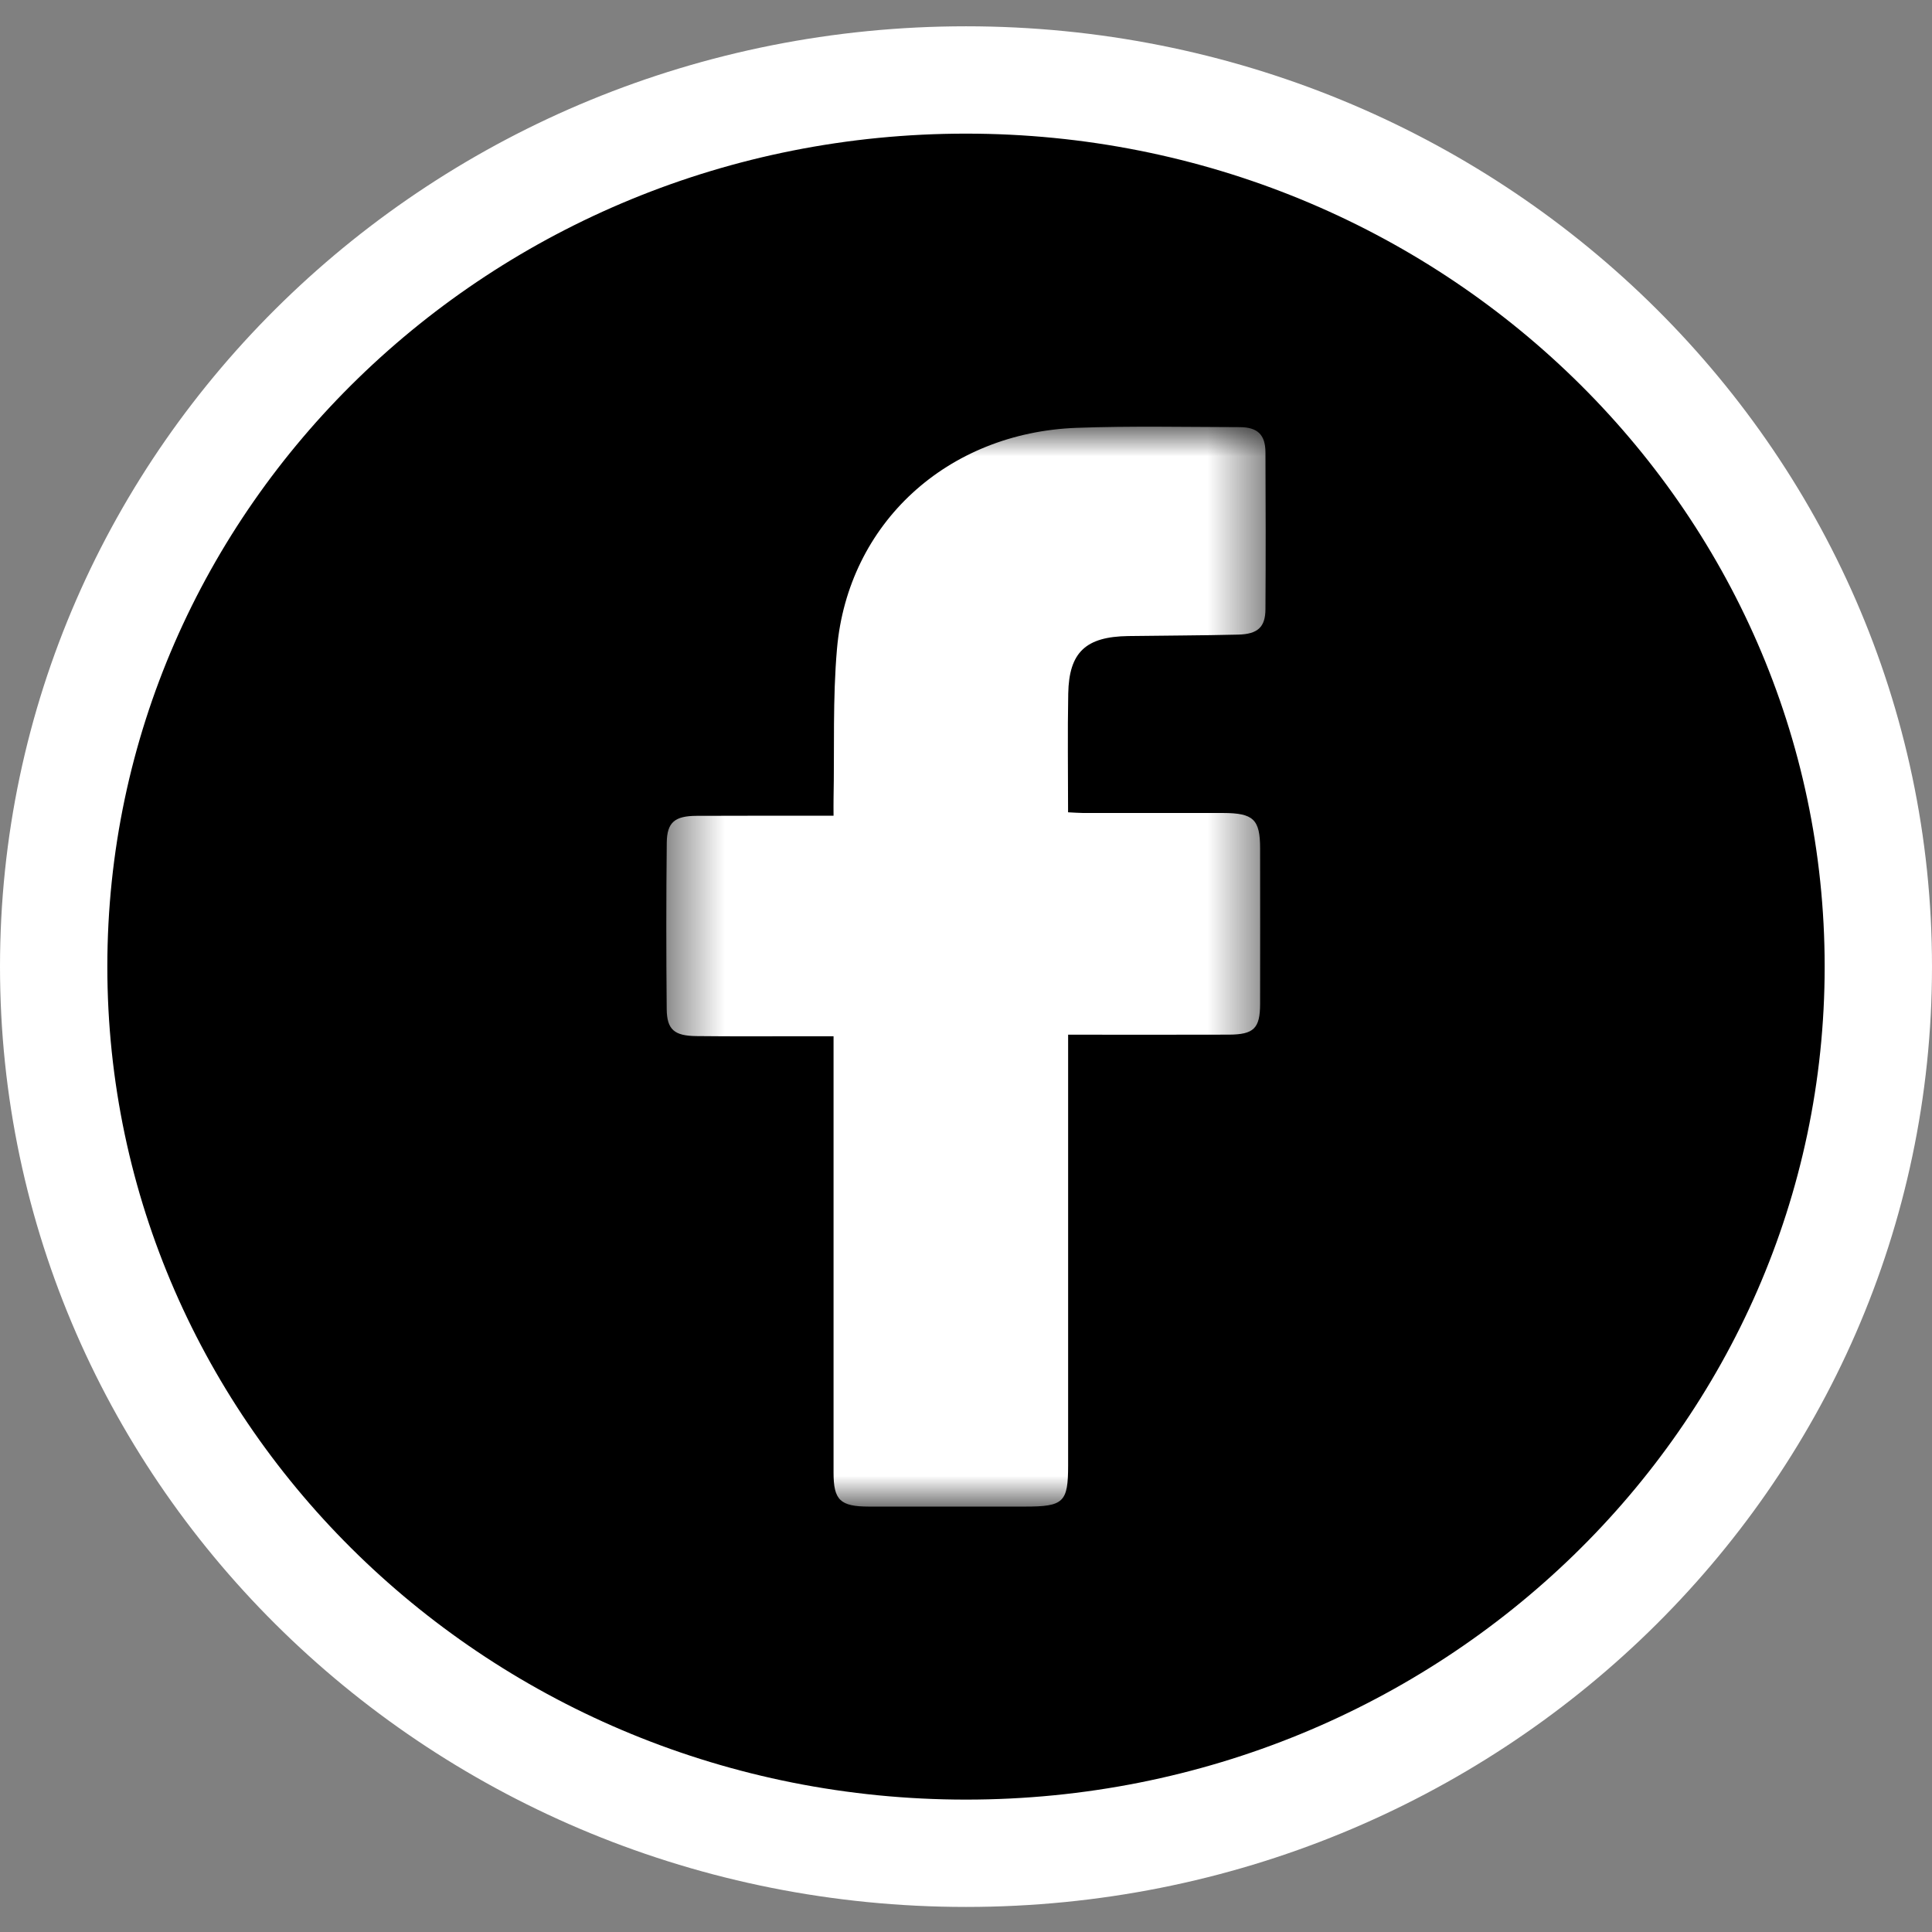
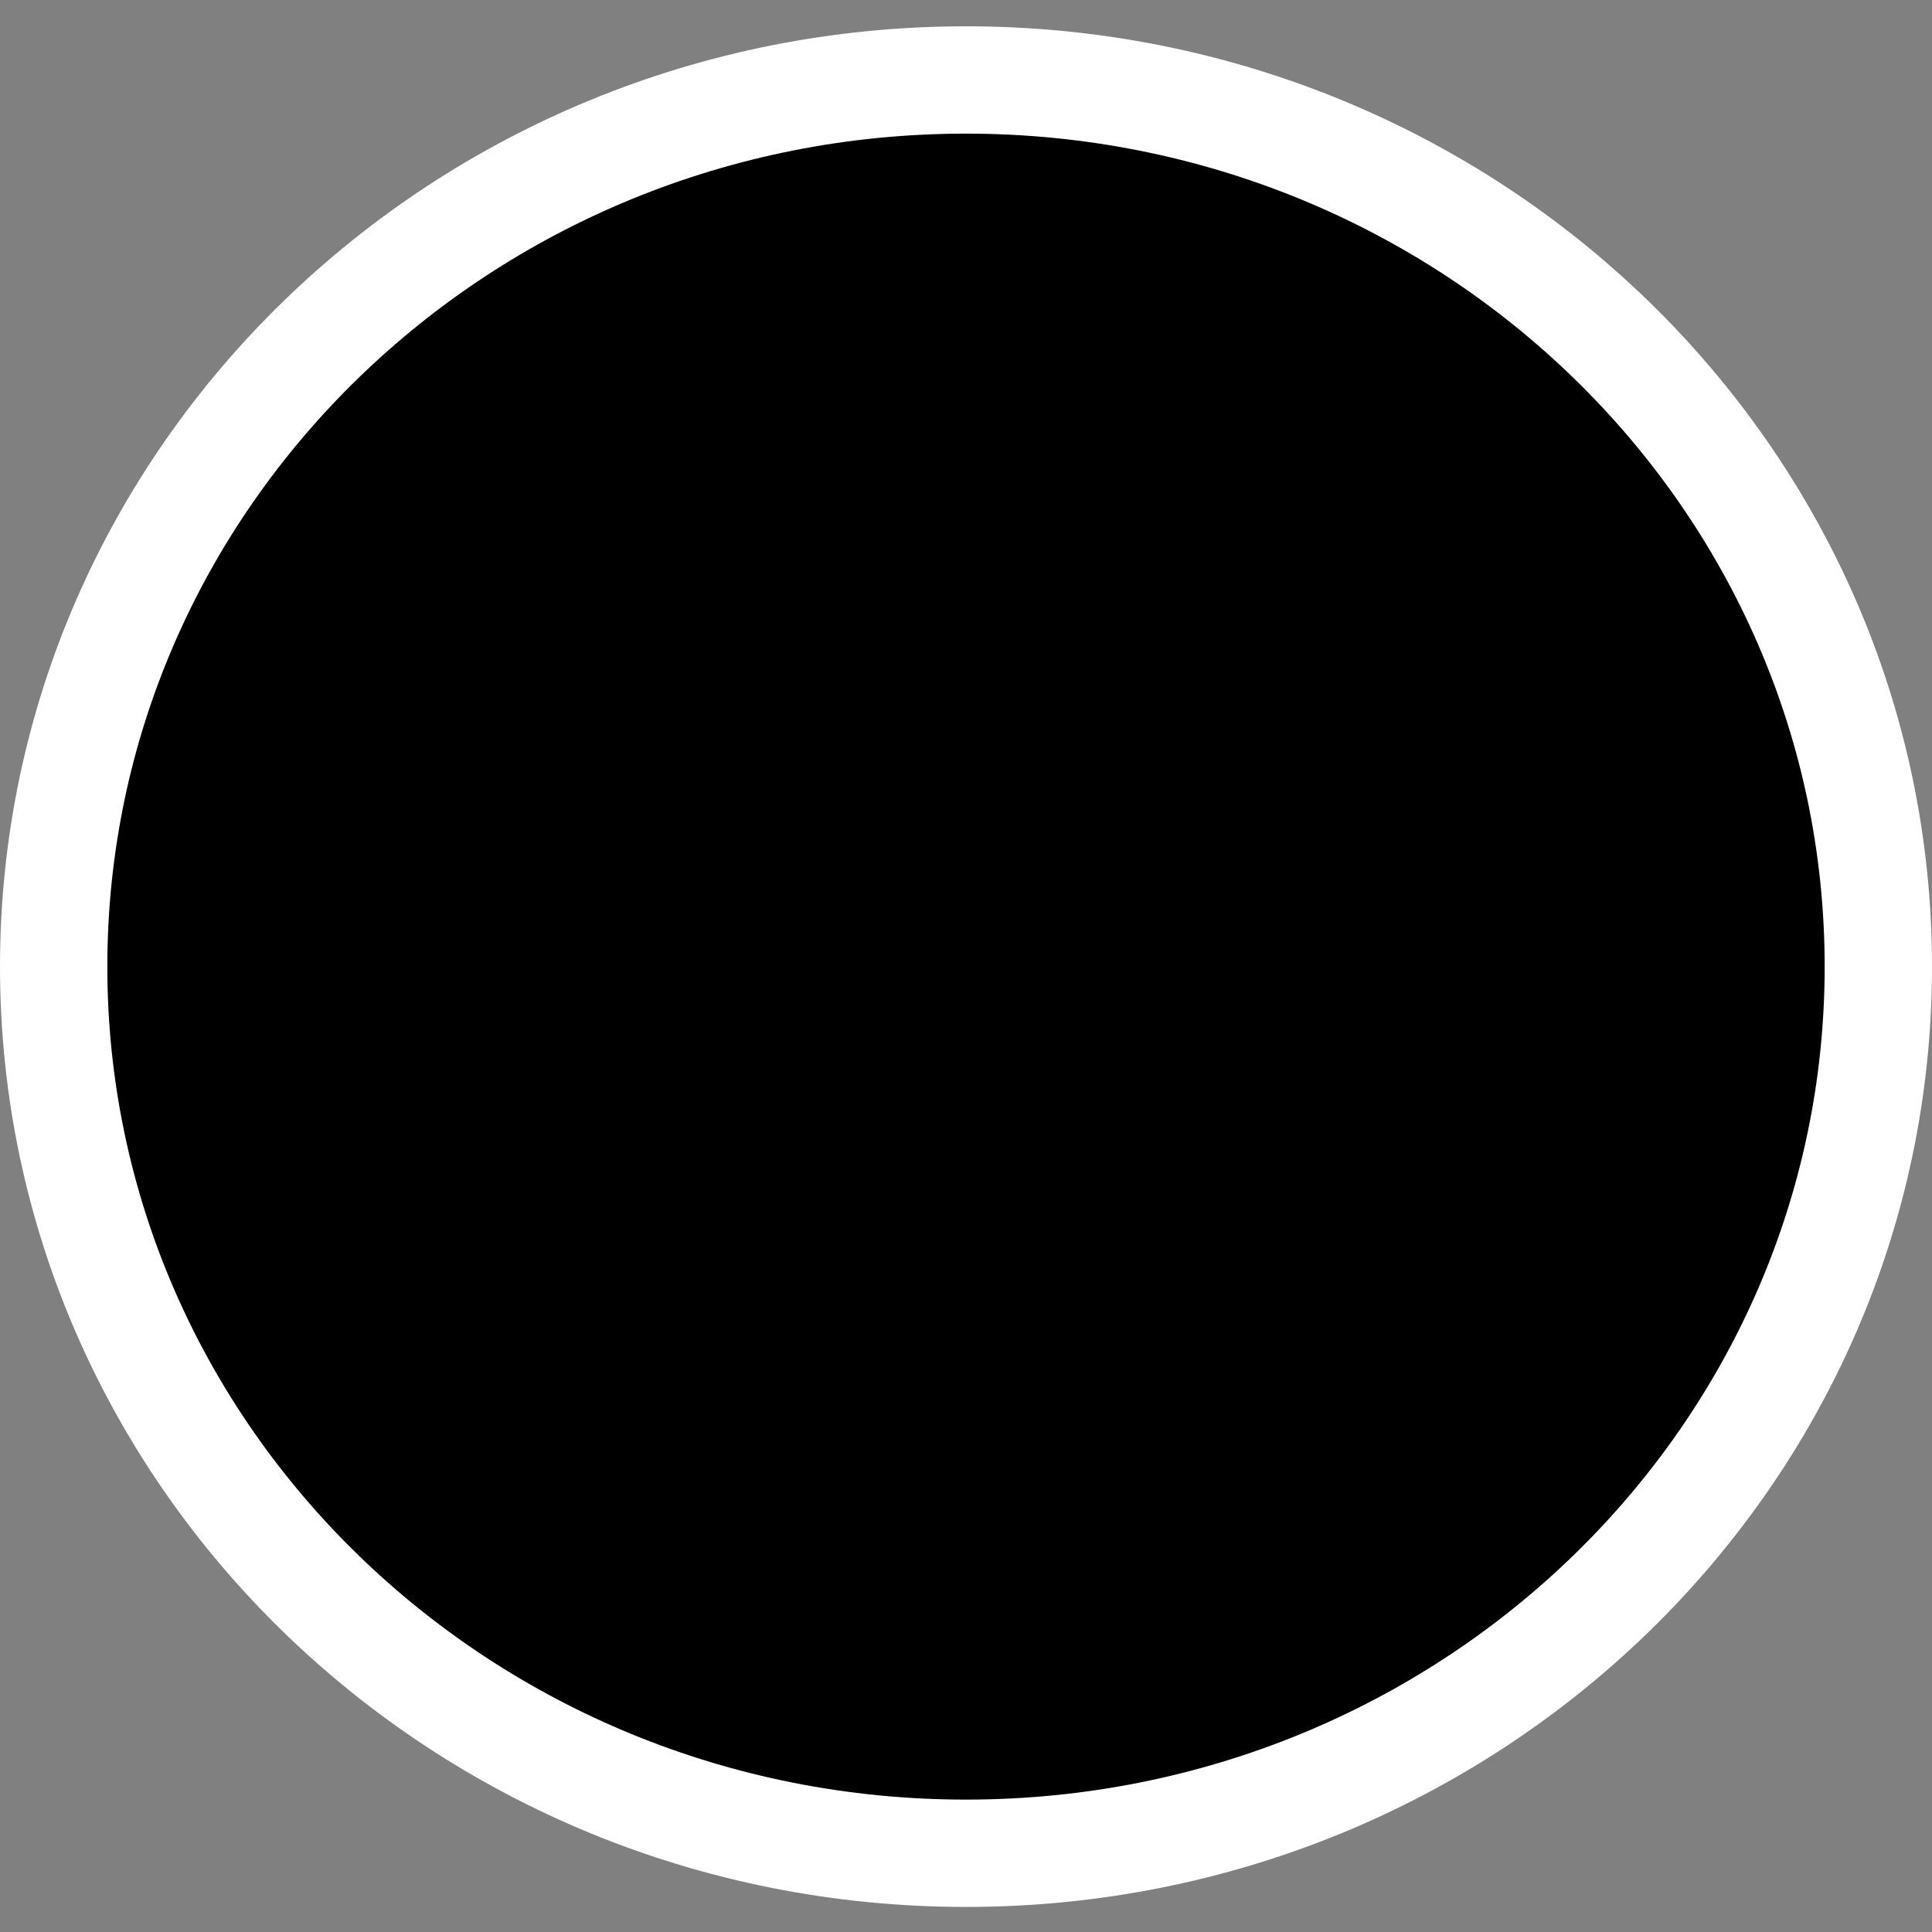
<svg xmlns="http://www.w3.org/2000/svg" width="36" height="36" viewBox="0 0 36 36" fill="none">
  <rect x="0" y="0" width="36" height="36" fill="#808080" stroke="none" />
  <g id="fb-oval">
    <path id="Oval-Copy-5" d="M18 34.533C27.389 34.533 35 27.136 35 18.012C35 8.887 27.389 1.49 18 1.49C8.611 1.49 1 8.887 1 18.012C1 27.136 8.611 34.533 18 34.533Z" fill="black" stroke="white" stroke-width="2" />
    <g id="Group-3">
      <g id="Mask group">
        <mask id="mask0_526_18112" style="mask-type:luminance" maskUnits="userSpaceOnUse" x="12" y="7" width="12" height="22">
          <g id="Group">
-             <path id="Vector" d="M12.415 7.951H23.584V28.073H12.415V7.951Z" fill="white" />
-           </g>
+             </g>
        </mask>
        <g mask="url(#mask0_526_18112)">
-           <path id="Fill-1" fill-rule="evenodd" clip-rule="evenodd" d="M15.532 19.309C15.351 19.309 15.201 19.309 15.051 19.309C14.36 19.309 13.668 19.314 12.977 19.306C12.564 19.302 12.427 19.185 12.423 18.802C12.413 17.769 12.413 16.736 12.424 15.704C12.428 15.322 12.573 15.204 12.98 15.202C13.731 15.198 14.481 15.201 15.232 15.2C15.322 15.2 15.413 15.2 15.532 15.2C15.532 15.08 15.53 14.984 15.532 14.889C15.55 13.955 15.515 13.017 15.596 12.089C15.802 9.752 17.648 8.061 20.064 7.972C21.074 7.935 22.087 7.957 23.098 7.959C23.434 7.96 23.578 8.1 23.58 8.427C23.585 9.402 23.586 10.377 23.58 11.352C23.578 11.684 23.438 11.816 23.073 11.825C22.39 11.842 21.707 11.842 21.024 11.852C20.231 11.863 19.919 12.154 19.905 12.925C19.891 13.653 19.902 14.381 19.902 15.136C20.007 15.141 20.096 15.148 20.185 15.149C21.053 15.149 21.922 15.148 22.79 15.149C23.356 15.15 23.48 15.268 23.48 15.808C23.481 16.775 23.482 17.742 23.48 18.709C23.479 19.162 23.364 19.277 22.897 19.279C22.003 19.282 21.109 19.28 20.216 19.28C20.124 19.28 20.032 19.28 19.903 19.28C19.903 19.401 19.903 19.504 19.903 19.608C19.903 22.173 19.903 24.738 19.903 27.303C19.903 27.994 19.82 28.073 19.1 28.073C18.131 28.073 17.161 28.074 16.191 28.073C15.656 28.072 15.532 27.954 15.532 27.44C15.532 24.842 15.532 22.244 15.532 19.646C15.532 19.548 15.532 19.451 15.532 19.309Z" fill="white" />
-         </g>
+           </g>
      </g>
    </g>
  </g>
</svg>